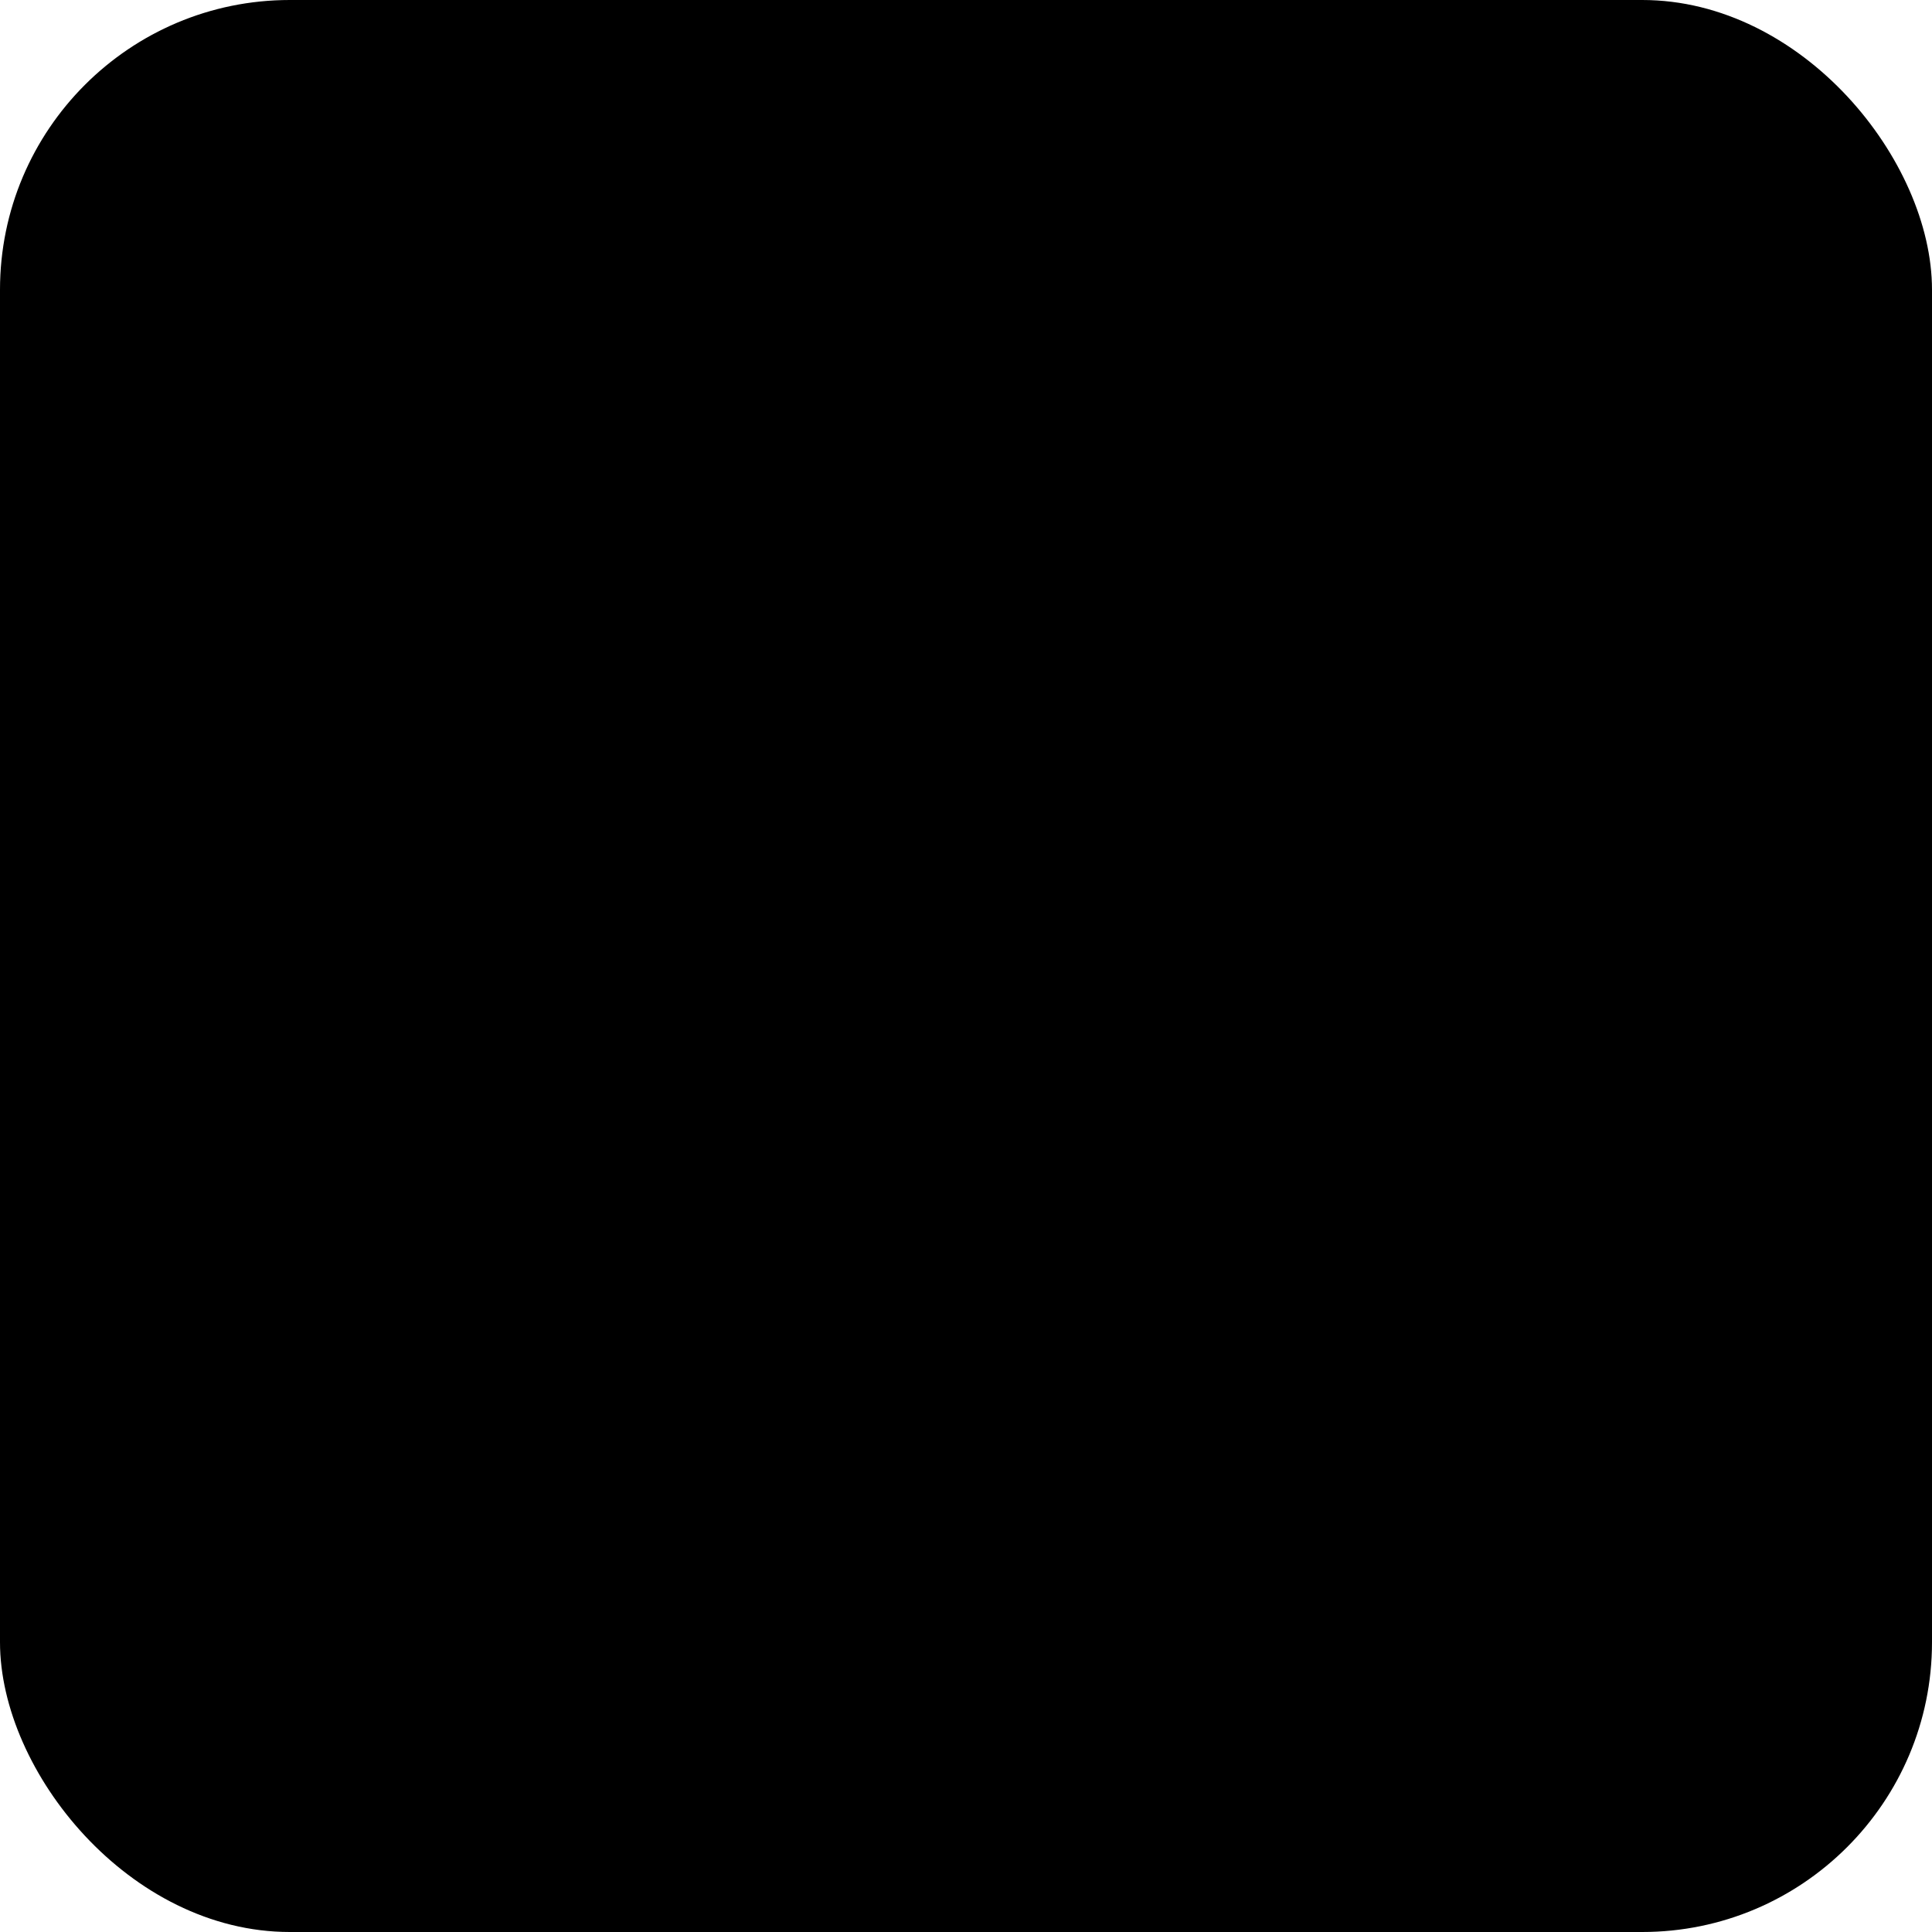
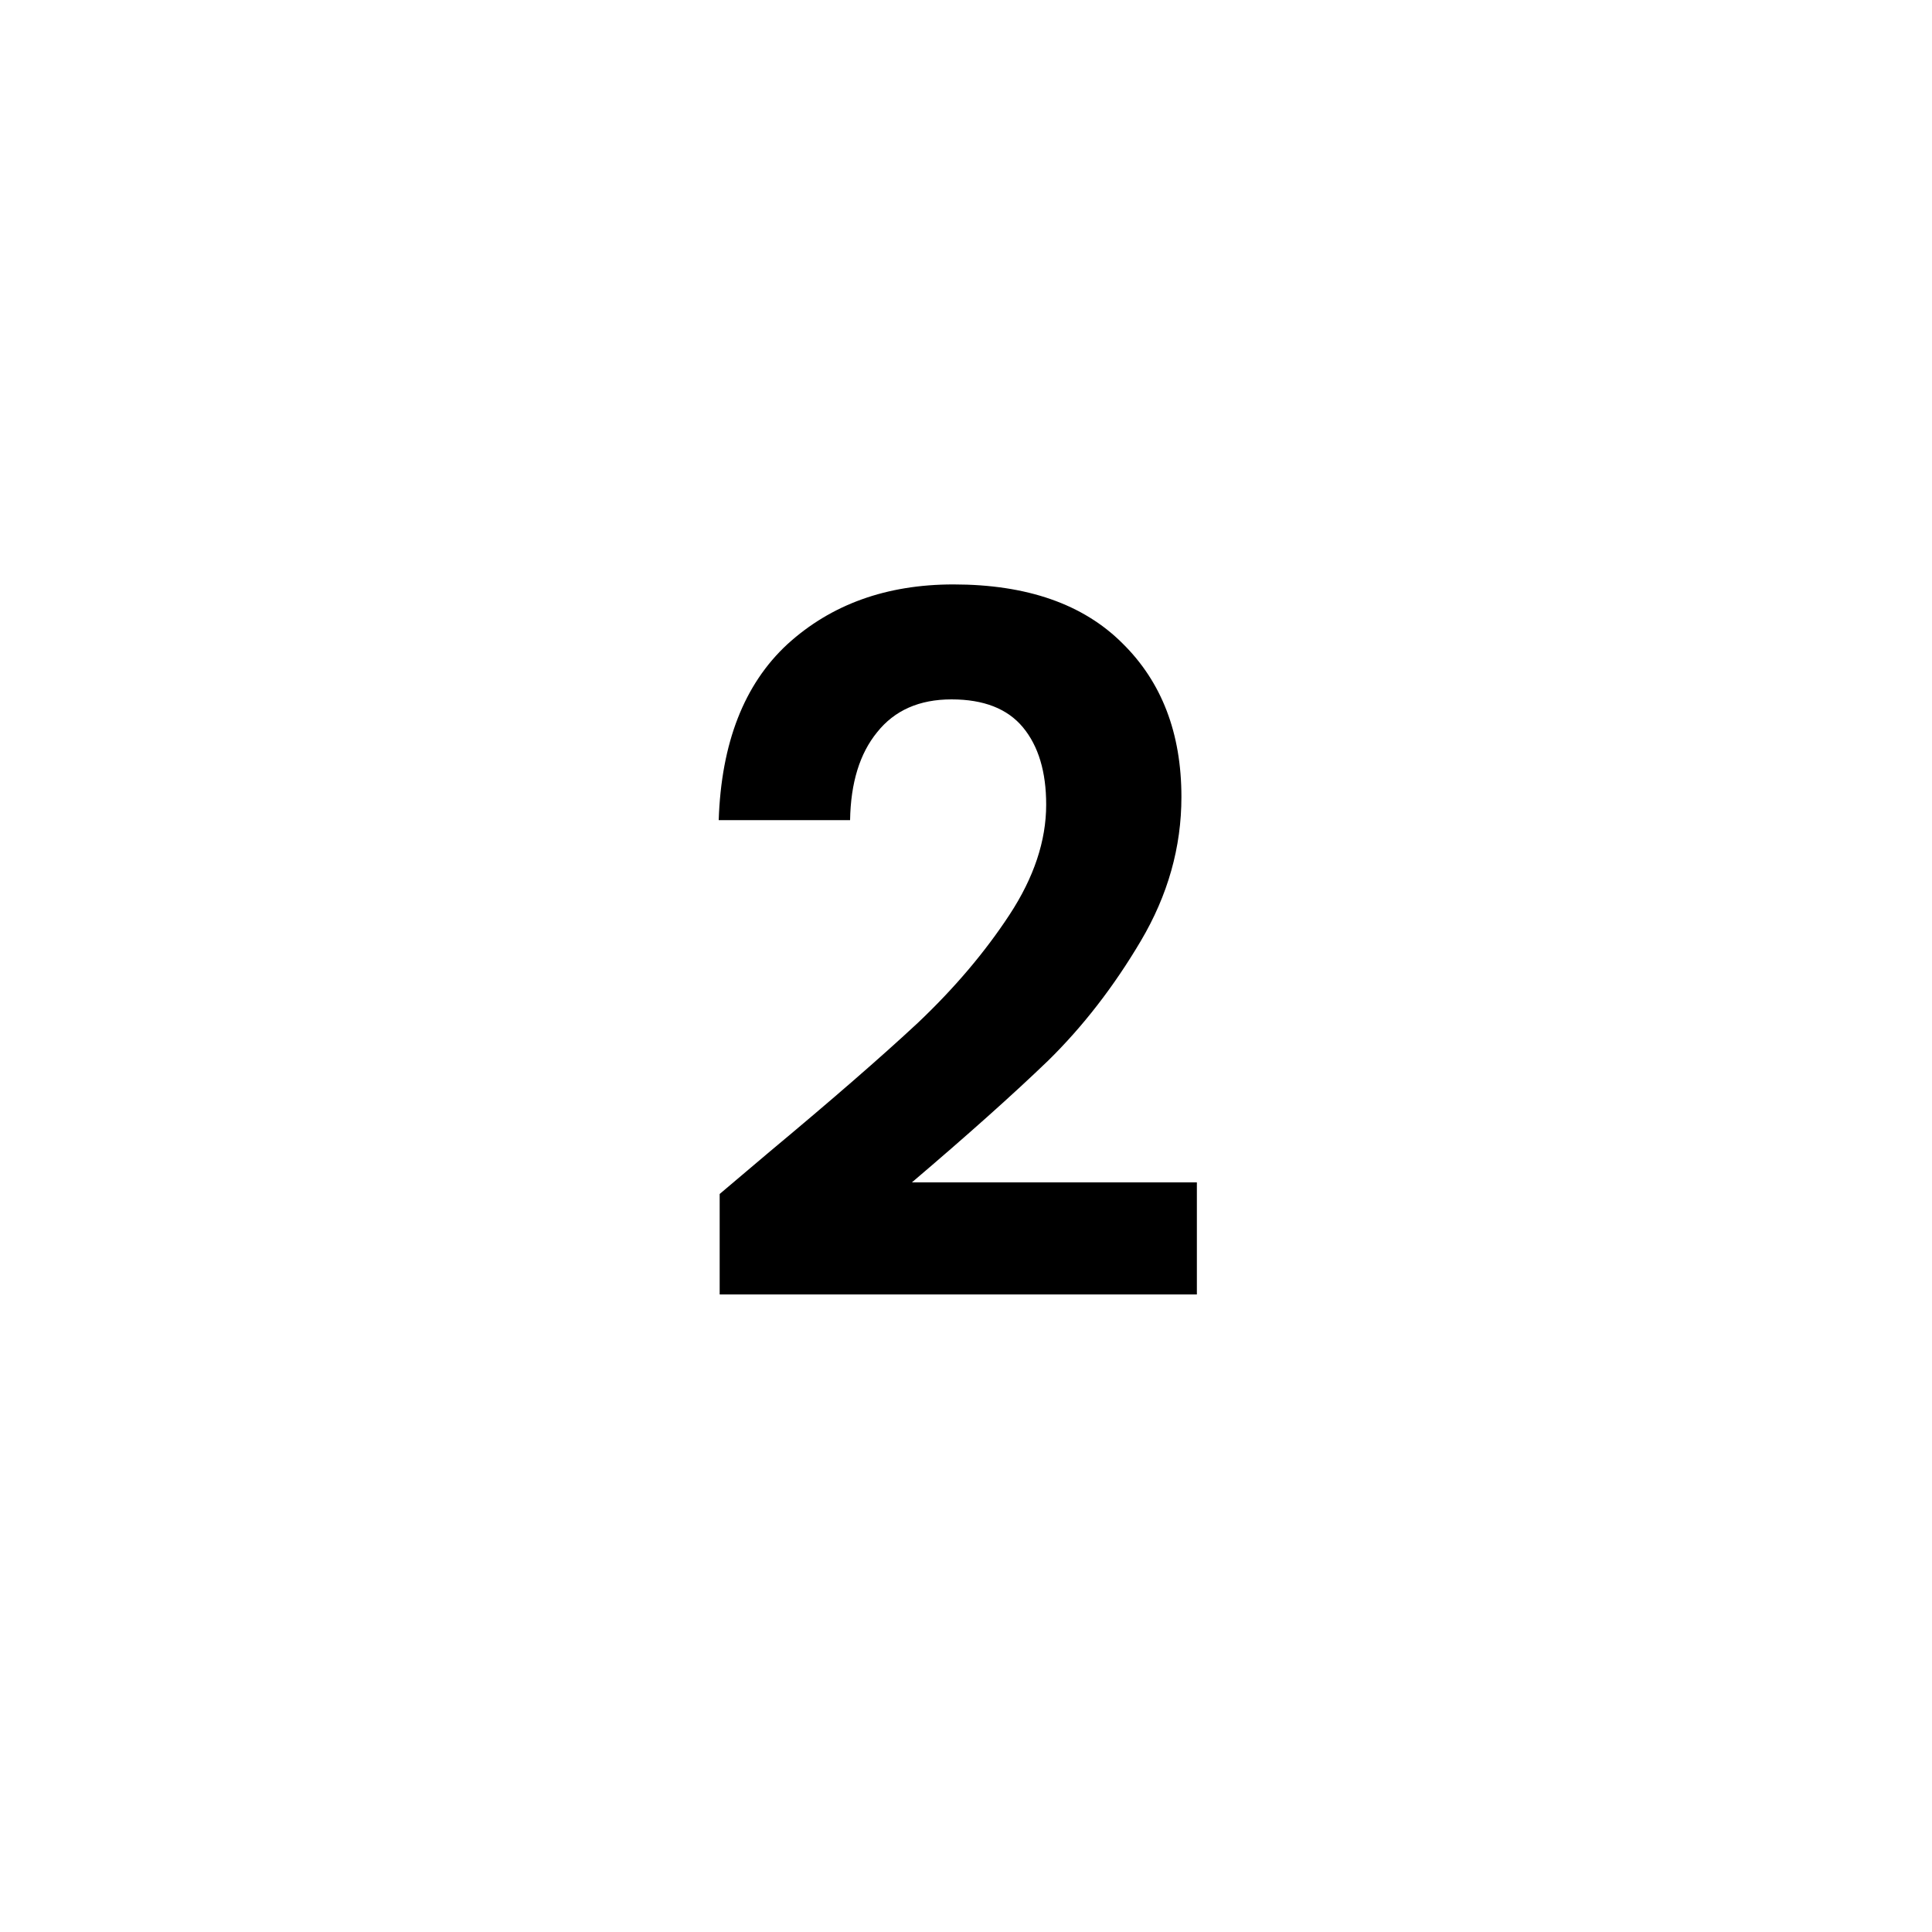
<svg xmlns="http://www.w3.org/2000/svg" width="40" height="40" viewBox="0 0 40 40" fill="none">
-   <rect width="40" height="40" rx="6" fill="#00ABCD" fill-opacity="0.1" style="fill:#00ABCD;fill:color(display-p3 0 0.671 0.804);fill-opacity:0.1;" />
-   <path d="M15.94 23.84C17.22 22.773 18.24 21.887 19 21.18C19.76 20.46 20.393 19.713 20.9 18.94C21.407 18.167 21.66 17.407 21.66 16.66C21.66 15.98 21.5 15.447 21.18 15.06C20.86 14.673 20.367 14.48 19.7 14.48C19.033 14.48 18.52 14.707 18.16 15.16C17.8 15.6 17.613 16.207 17.6 16.98H14.88C14.933 15.38 15.407 14.167 16.3 13.34C17.207 12.513 18.353 12.1 19.74 12.1C21.26 12.1 22.427 12.507 23.24 13.32C24.053 14.12 24.46 15.18 24.46 16.5C24.46 17.54 24.18 18.533 23.62 19.48C23.06 20.427 22.42 21.253 21.7 21.96C20.98 22.653 20.04 23.493 18.88 24.48H24.78V26.8H14.9V24.72L15.94 23.84Z" fill="#00ABCD" style="fill:#00ABCD;fill:color(display-p3 0 0.671 0.804);fill-opacity:1;" />
+   <path d="M15.94 23.84C17.22 22.773 18.24 21.887 19 21.18C19.76 20.46 20.393 19.713 20.9 18.94C21.407 18.167 21.66 17.407 21.66 16.66C21.66 15.98 21.5 15.447 21.18 15.06C20.86 14.673 20.367 14.48 19.7 14.48C19.033 14.48 18.52 14.707 18.16 15.16C17.8 15.6 17.613 16.207 17.6 16.98H14.88C14.933 15.38 15.407 14.167 16.3 13.34C17.207 12.513 18.353 12.1 19.74 12.1C21.26 12.1 22.427 12.507 23.24 13.32C24.053 14.12 24.46 15.18 24.46 16.5C24.46 17.54 24.18 18.533 23.62 19.48C23.06 20.427 22.42 21.253 21.7 21.96C20.98 22.653 20.04 23.493 18.88 24.48H24.78V26.8H14.9V24.72Z" fill="#00ABCD" style="fill:#00ABCD;fill:color(display-p3 0 0.671 0.804);fill-opacity:1;" />
</svg>